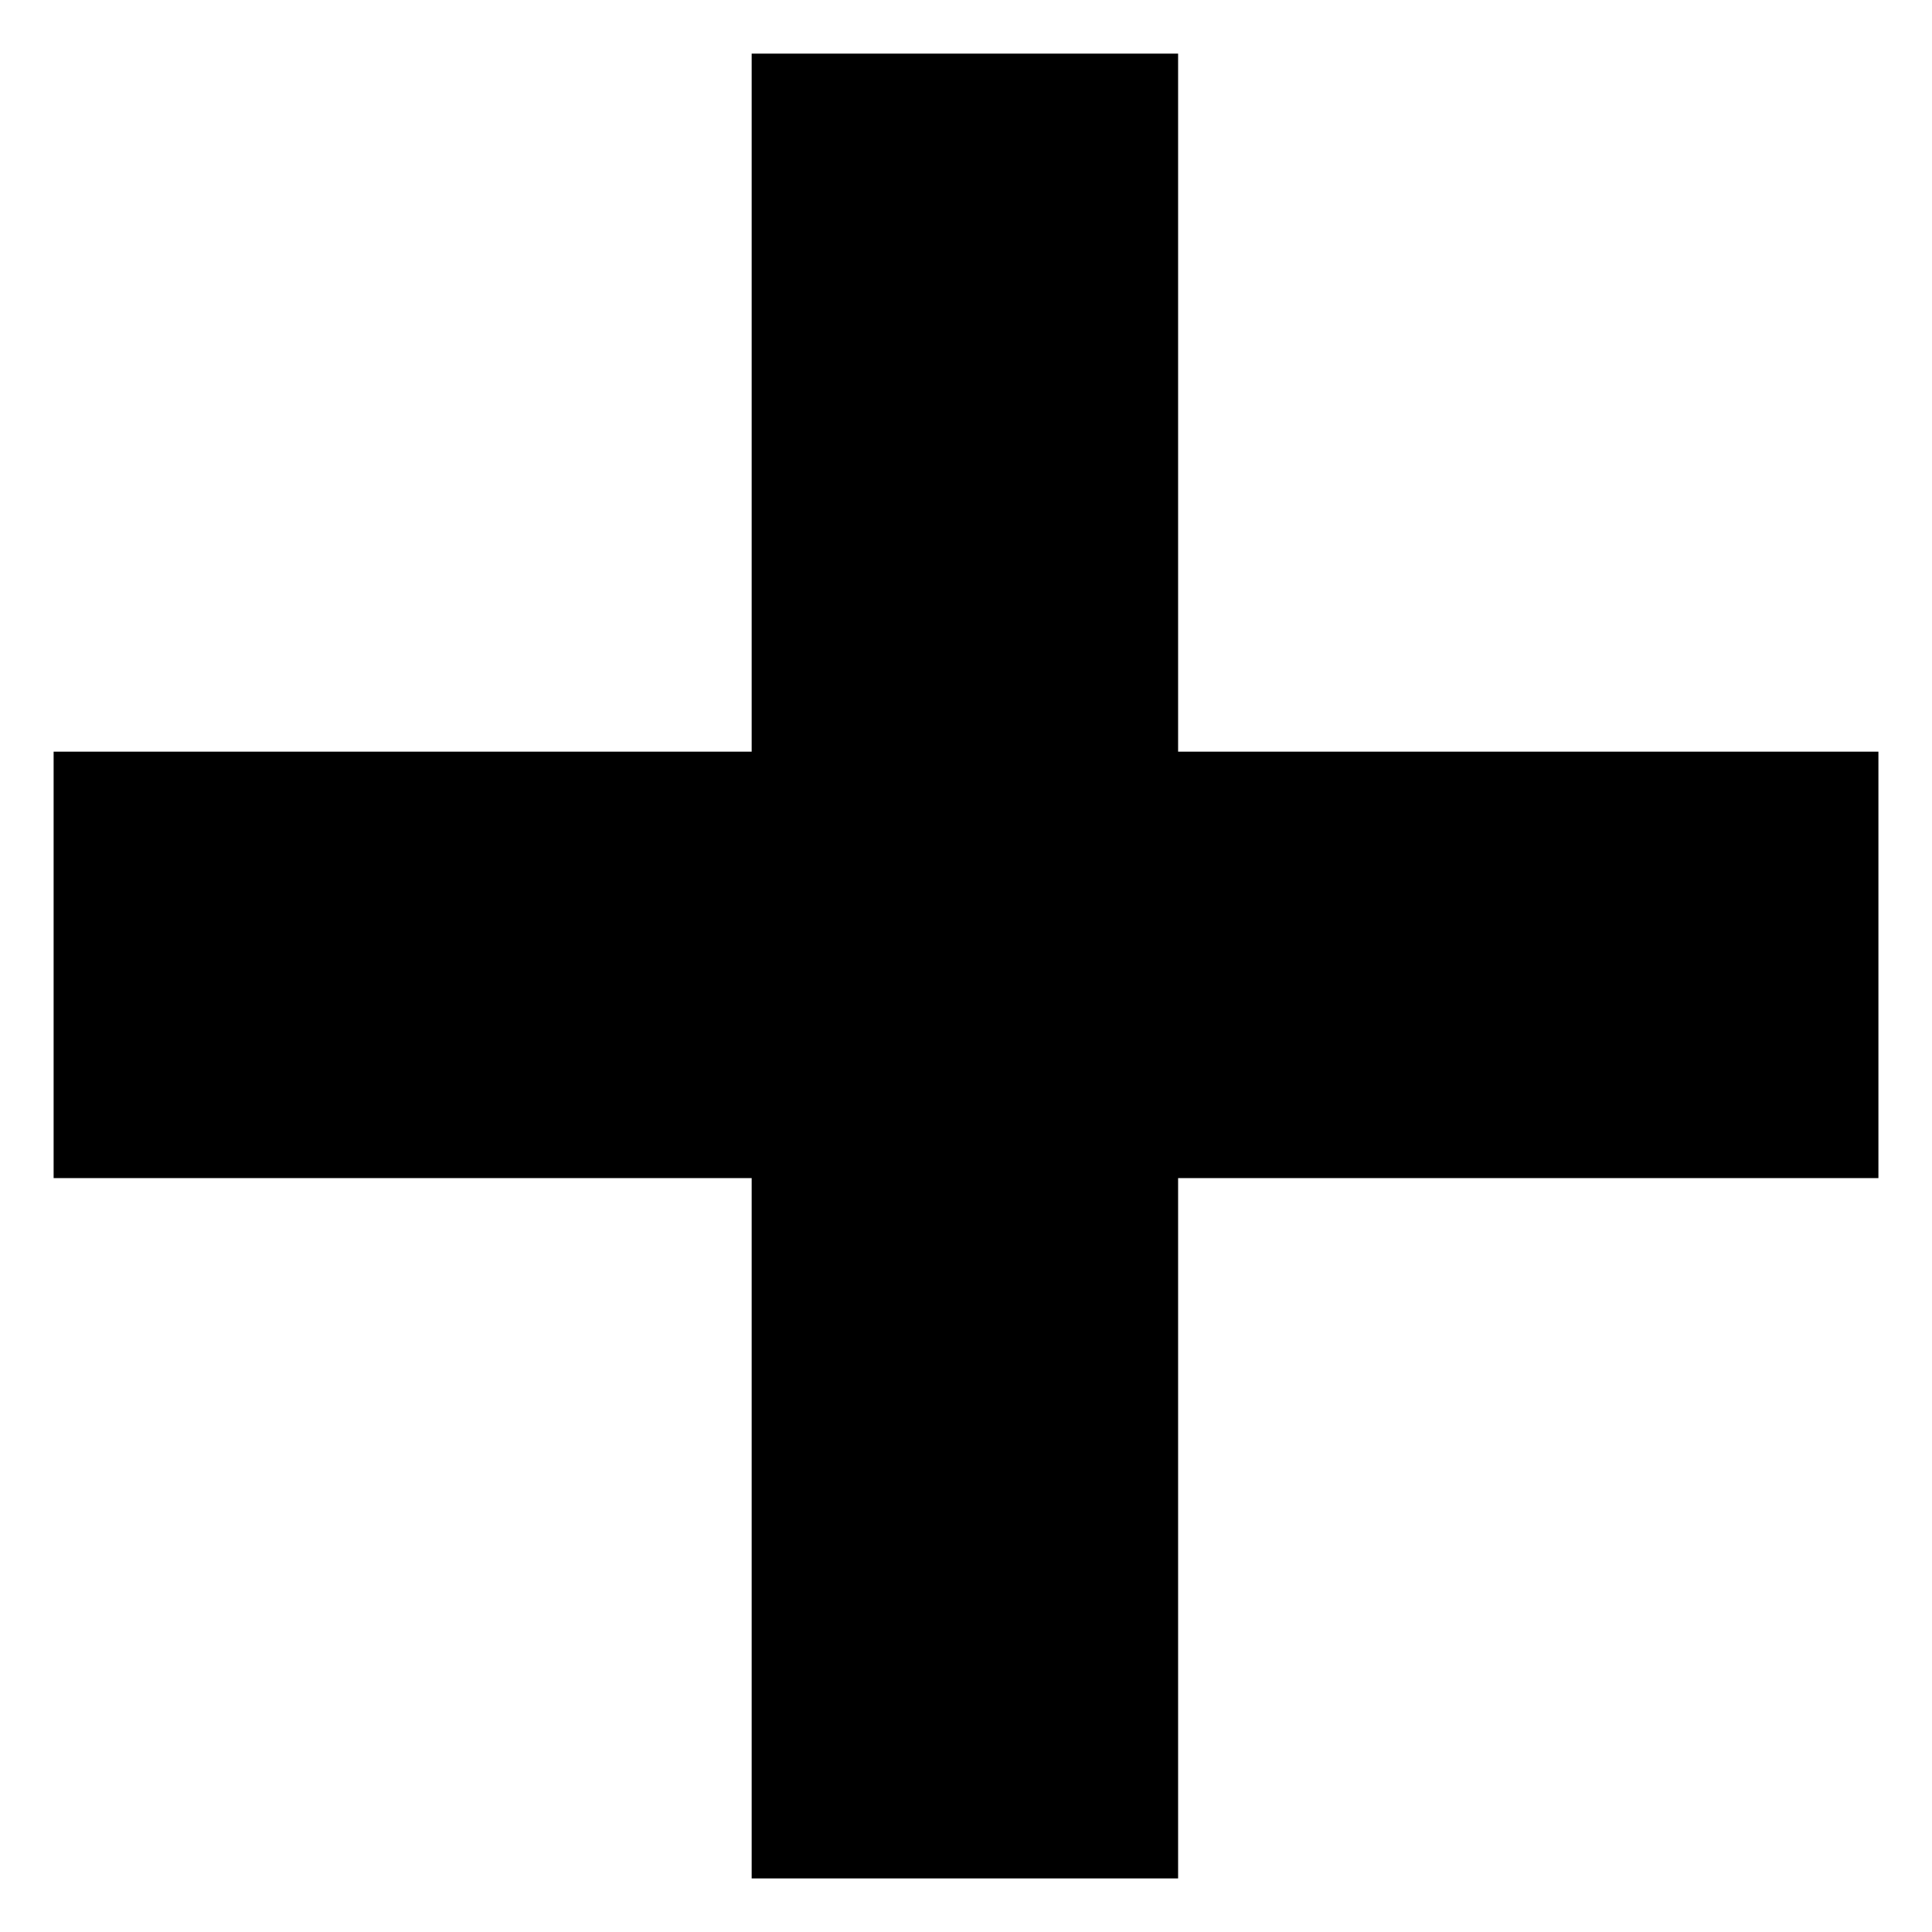
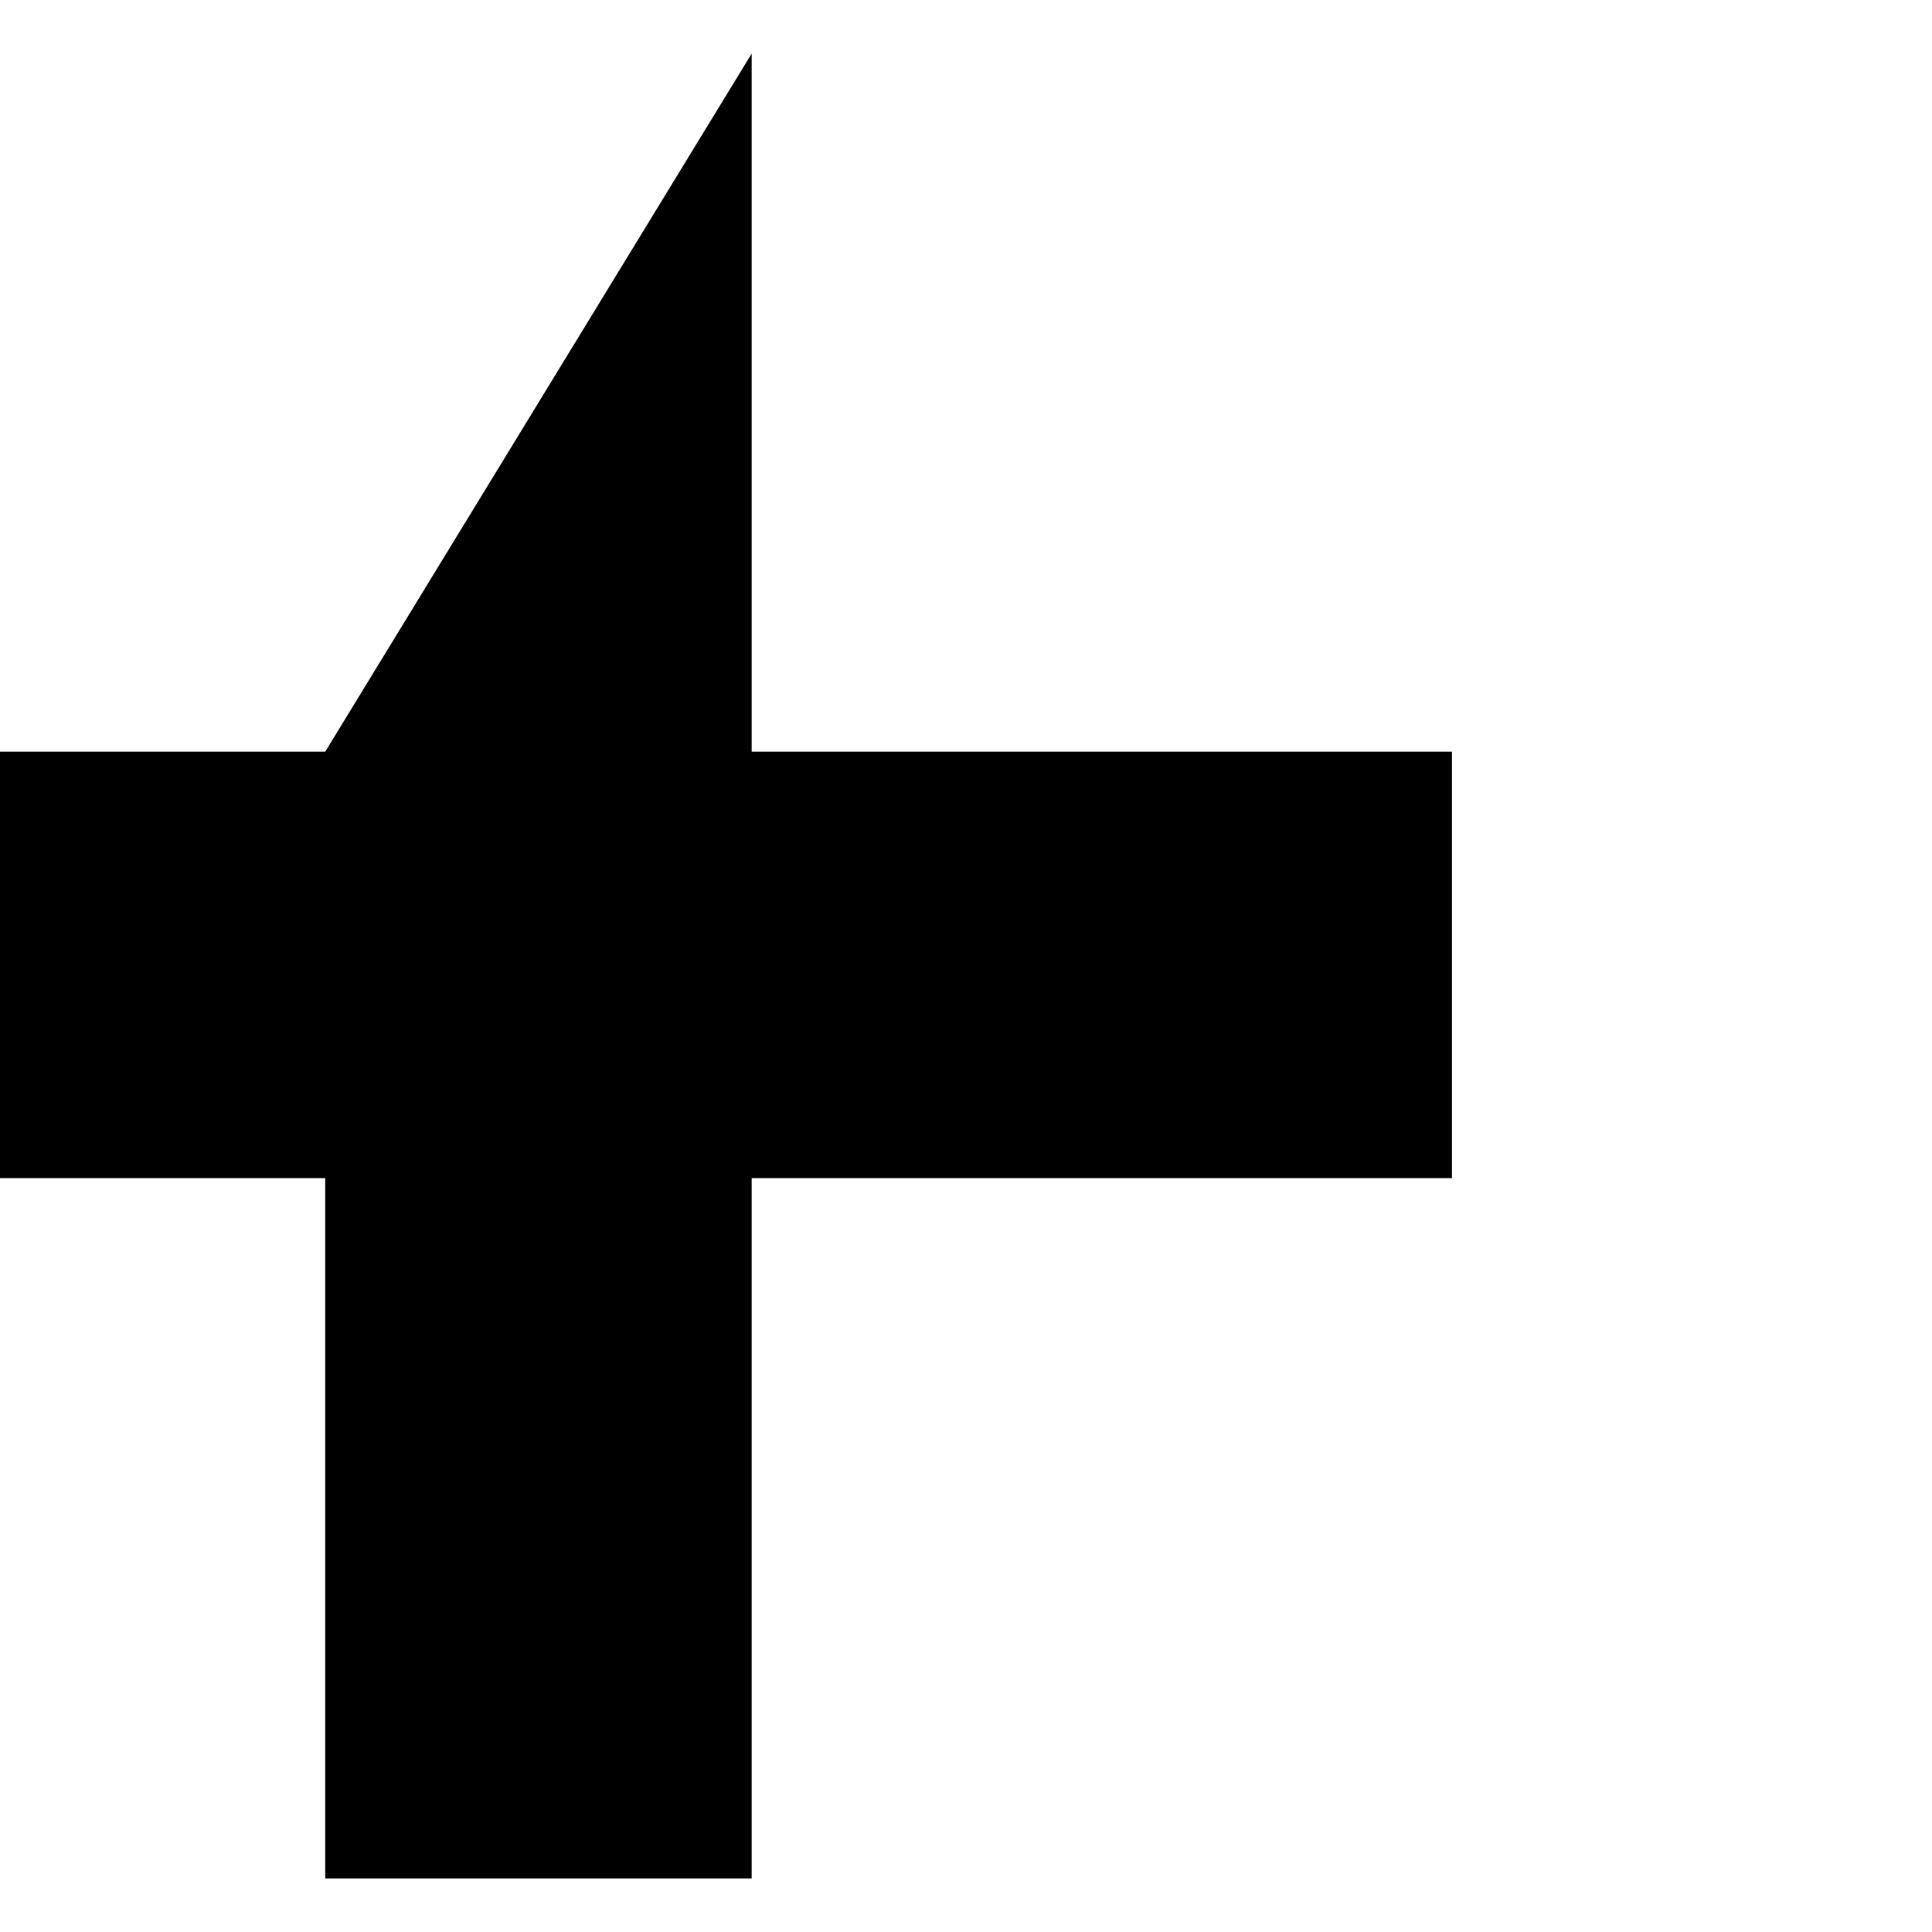
<svg xmlns="http://www.w3.org/2000/svg" fill="#000000" width="800px" height="800px" version="1.1" viewBox="144 144 512 512">
-   <path d="m343.2 158.21h113.01v184.99h185.59v113.01h-185.59v185.59h-113.01v-185.59h-184.99v-113.01h184.99z" fill-rule="evenodd" />
+   <path d="m343.2 158.21v184.99h185.59v113.01h-185.59v185.59h-113.01v-185.59h-184.99v-113.01h184.99z" fill-rule="evenodd" />
</svg>